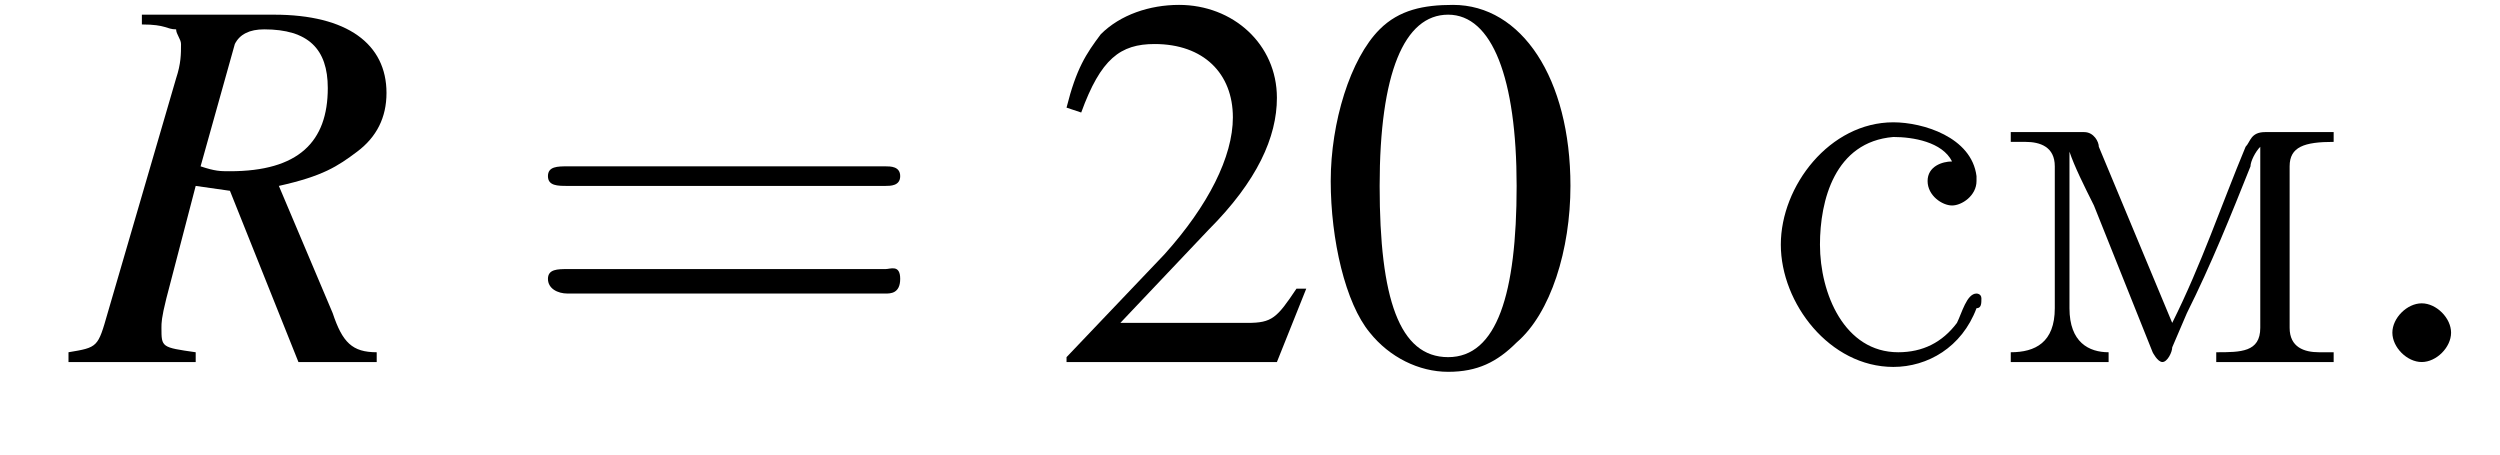
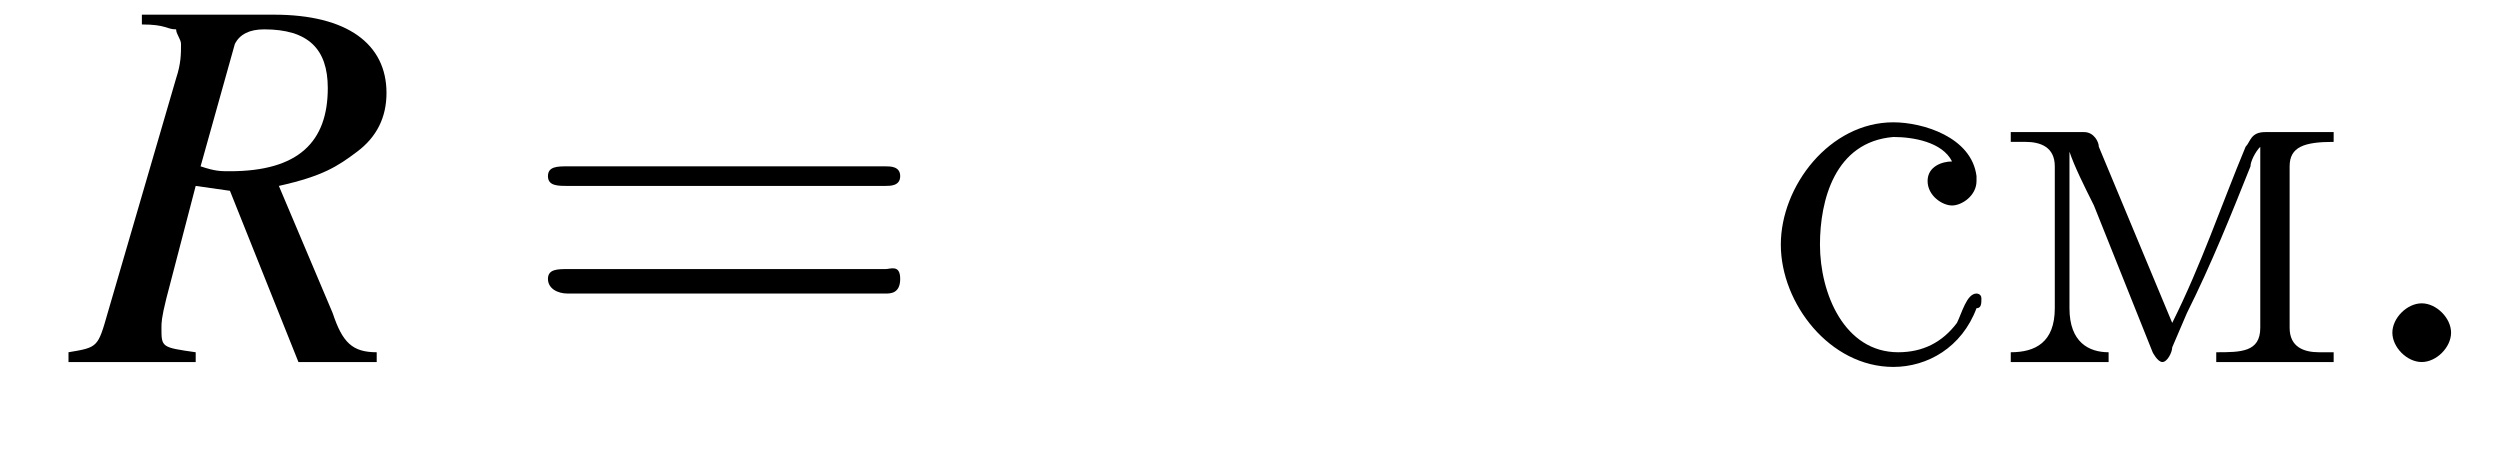
<svg xmlns="http://www.w3.org/2000/svg" xmlns:xlink="http://www.w3.org/1999/xlink" height="9.3pt" version="1.1" viewBox="211.1 74.9 51.1 9.3" width="51.1pt">
  <defs>
-     <path d="M7.2 -2.5C7.3 -2.5 7.5 -2.5 7.5 -2.7S7.3 -2.9 7.2 -2.9H1.3C1.1 -2.9 0.9 -2.9 0.9 -2.7S1.1 -2.5 1.3 -2.5H7.2Z" id="g1-0" />
-     <path d="M2.8 -7.3C2.2 -7.3 1.7 -7.2 1.3 -6.8C0.7 -6.2 0.3 -4.9 0.3 -3.7C0.3 -2.5 0.6 -1.2 1.1 -0.6C1.5 -0.1 2.1 0.2 2.7 0.2C3.3 0.2 3.7 0 4.1 -0.4C4.8 -1 5.2 -2.3 5.2 -3.6C5.2 -5.8 4.2 -7.3 2.8 -7.3ZM2.7 -7.1C3.6 -7.1 4.1 -5.8 4.1 -3.6S3.7 -0.1 2.7 -0.1S1.3 -1.3 1.3 -3.6C1.3 -5.9 1.8 -7.1 2.7 -7.1Z" id="g3-48" />
-     <path d="M5.2 -1.5L5 -1.5C4.6 -0.9 4.5 -0.8 4 -0.8H1.4L3.2 -2.7C4.2 -3.7 4.6 -4.6 4.6 -5.4C4.6 -6.5 3.7 -7.3 2.6 -7.3C2 -7.3 1.4 -7.1 1 -6.7C0.7 -6.3 0.5 -6 0.3 -5.2L0.6 -5.1C1 -6.2 1.4 -6.5 2.1 -6.5C3.1 -6.5 3.7 -5.9 3.7 -5C3.7 -4.2 3.2 -3.2 2.3 -2.2L0.3 -0.1V0H4.6L5.2 -1.5Z" id="g3-50" />
    <use id="g11-48" xlink:href="#g3-48" />
    <use id="g11-50" xlink:href="#g3-50" />
    <path d="M7.5 -3.6C7.6 -3.6 7.8 -3.6 7.8 -3.8S7.6 -4 7.5 -4H1C0.8 -4 0.6 -4 0.6 -3.8S0.8 -3.6 1 -3.6H7.5ZM7.5 -1.4C7.6 -1.4 7.8 -1.4 7.8 -1.7S7.6 -1.9 7.5 -1.9H1C0.8 -1.9 0.6 -1.9 0.6 -1.7S0.8 -1.4 1 -1.4H7.5Z" id="g12-61" />
    <path d="M6.2 -0.2C5.7 -0.2 5.5 -0.4 5.3 -1L4.2 -3.6C5.1 -3.8 5.4 -4 5.8 -4.3C6.2 -4.6 6.4 -5 6.4 -5.5C6.4 -6.5 5.6 -7.1 4.1 -7.1H1.4V-6.9C1.9 -6.9 1.9 -6.8 2.1 -6.8C2.1 -6.7 2.2 -6.6 2.2 -6.5C2.2 -6.3 2.2 -6.1 2.1 -5.8L0.7 -1C0.5 -0.3 0.5 -0.3 -0.1 -0.2V0H2.5V-0.2C1.8 -0.3 1.8 -0.3 1.8 -0.7C1.8 -0.8 1.8 -0.9 1.9 -1.3L2.5 -3.6L3.2 -3.5L4.6 0H6.2V-0.2ZM3.3 -6.5C3.4 -6.7 3.6 -6.8 3.9 -6.8C4.8 -6.8 5.2 -6.4 5.2 -5.6C5.2 -4.5 4.6 -3.9 3.2 -3.9C3 -3.9 2.9 -3.9 2.6 -4L3.3 -6.5Z" id="g8-82" />
    <path d="M0.3 -4.7V-4.5H0.6C0.9 -4.5 1.2 -4.4 1.2 -4V-1.5C1.2 -1.4 1.2 -1.3 1.2 -1.1C1.2 -0.4 0.8 -0.2 0.3 -0.2V0H2.3V-0.2C1.9 -0.2 1.5 -0.4 1.5 -1.1L1.5 -4.3C1.6 -4 1.8 -3.6 2 -3.2C2.4 -2.2 2.8 -1.2 3.2 -0.2C3.2 -0.2 3.3 0 3.4 0H3.4C3.5 0 3.6 -0.2 3.6 -0.3L3.9 -1C4.4 -2 4.8 -3 5.2 -4C5.2 -4.1 5.3 -4.3 5.4 -4.4L5.4 -0.7C5.4 -0.2 5 -0.2 4.5 -0.2V0H6.9V-0.2H6.6C6.3 -0.2 6 -0.3 6 -0.7V-4C6 -4.4 6.3 -4.5 6.9 -4.5V-4.7H5.5C5.2 -4.7 5.2 -4.5 5.1 -4.4C4.6 -3.2 4.2 -2 3.6 -0.8C3.1 -2 2.6 -3.2 2.1 -4.4C2.1 -4.5 2 -4.7 1.8 -4.7H0.3Z" id="g13-236" />
    <path d="M3.9 -4.1C3.7 -4.1 3.4 -4 3.4 -3.7C3.4 -3.4 3.7 -3.2 3.9 -3.2S4.4 -3.4 4.4 -3.7V-3.8C4.3 -4.6 3.3 -4.9 2.7 -4.9C1.4 -4.9 0.4 -3.6 0.4 -2.4S1.4 0.1 2.7 0.1C3.4 0.1 4.1 -0.3 4.4 -1.1C4.5 -1.1 4.5 -1.2 4.5 -1.3V-1.3C4.5 -1.4 4.4 -1.4 4.4 -1.4C4.2 -1.4 4.1 -1 4 -0.8C3.7 -0.4 3.3 -0.2 2.8 -0.2C1.7 -0.2 1.2 -1.4 1.2 -2.4C1.2 -3.3 1.5 -4.5 2.7 -4.6H2.7C3.1 -4.6 3.7 -4.5 3.9 -4.1Z" id="g13-241" />
    <path d="M2.1 -0.6C2.1 -0.9 1.8 -1.2 1.5 -1.2S0.9 -0.9 0.9 -0.6S1.2 0 1.5 0S2.1 -0.3 2.1 -0.6Z" id="g7-58" />
  </defs>
  <g id="page1">
    <use x="212.6" xlink:href="#g8-82" y="82.3" />
    <use x="221.7" xlink:href="#g12-61" y="82.3" />
    <use x="232.6" xlink:href="#g11-50" y="82.3" />
    <use x="238" xlink:href="#g11-48" y="82.3" />
    <use x="247.1" xlink:href="#g13-241" y="82.3" />
    <use x="251.9" xlink:href="#g13-236" y="82.3" />
    <use x="259.1" xlink:href="#g7-58" y="82.3" />
  </g>
</svg>